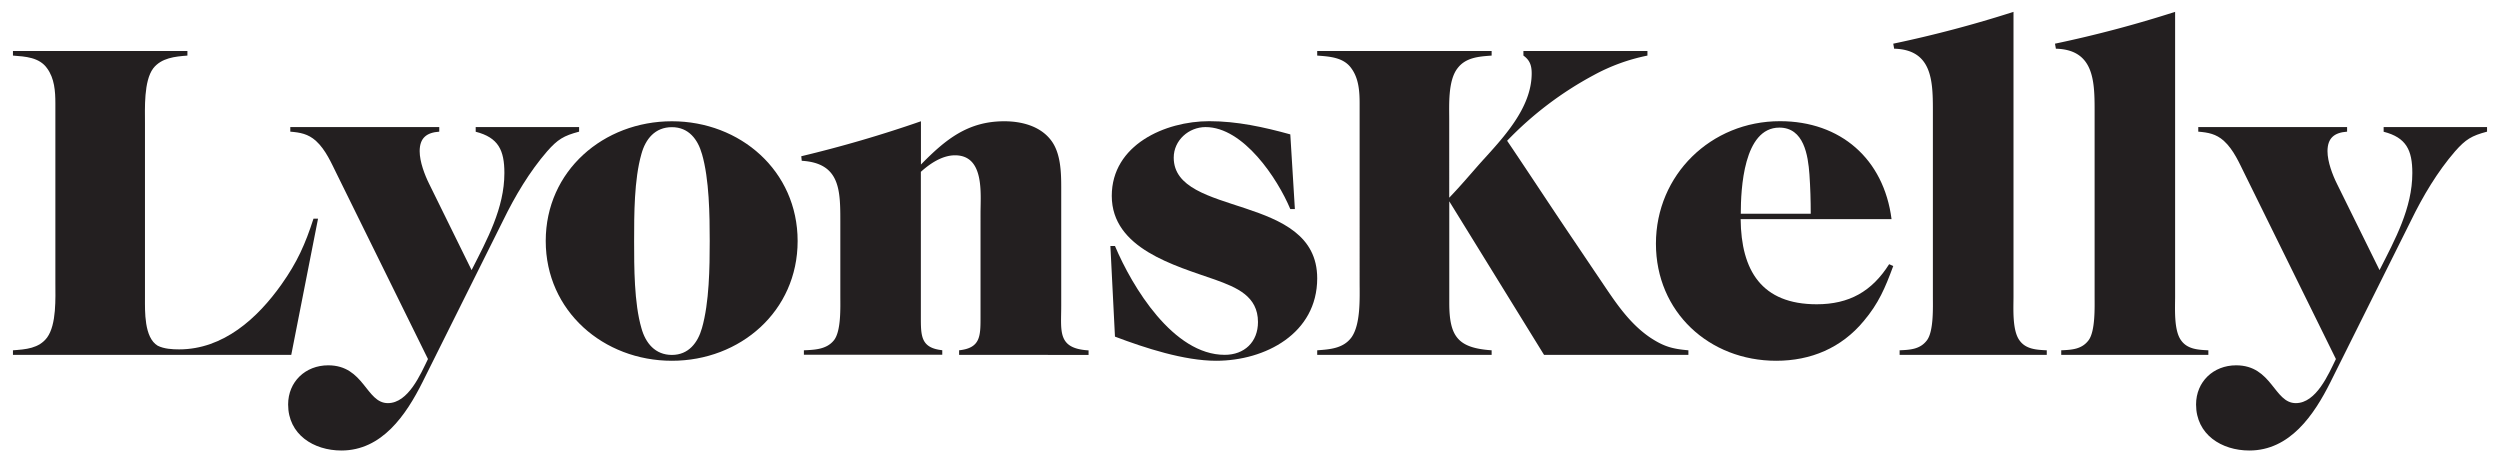
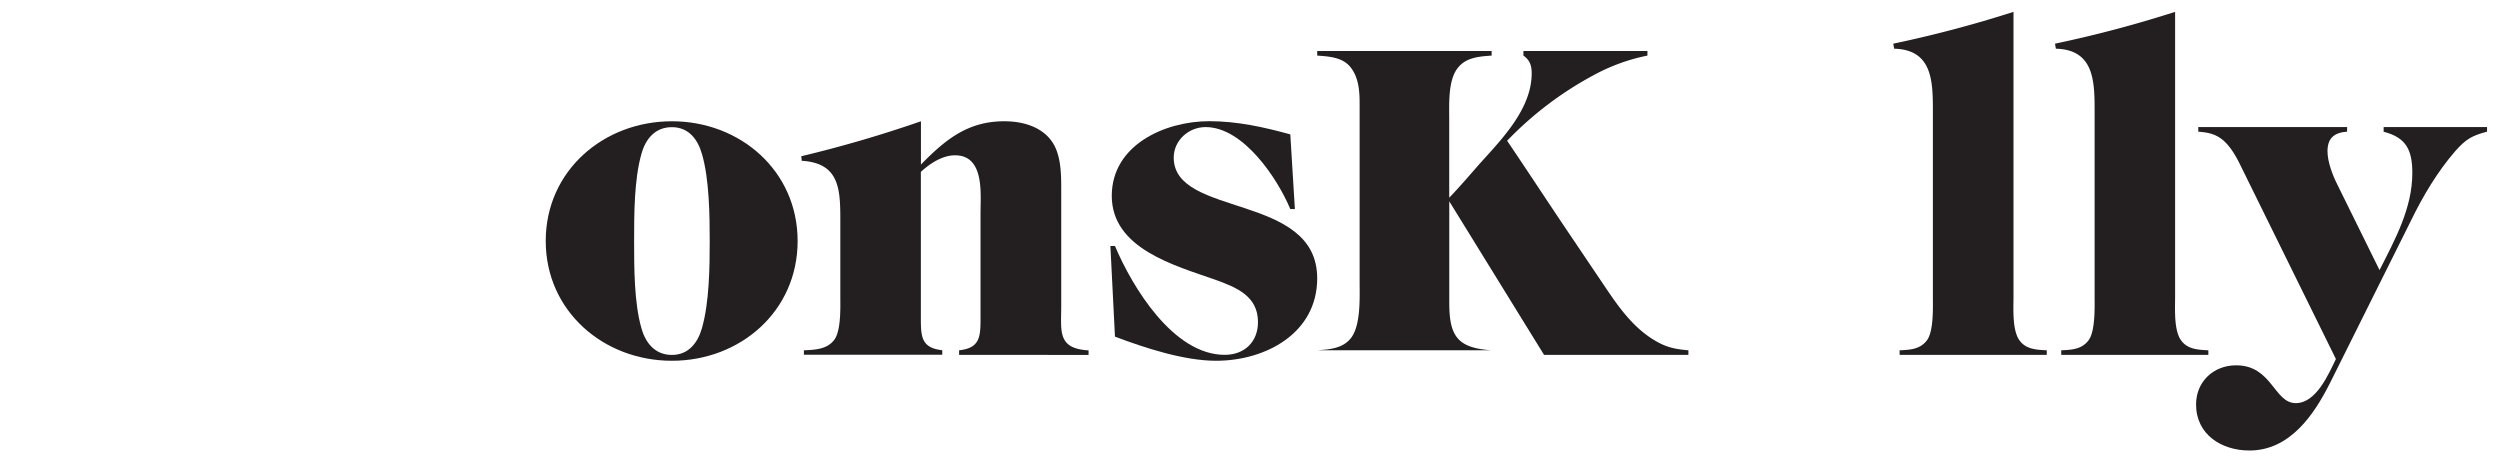
<svg xmlns="http://www.w3.org/2000/svg" id="Layer_1" data-name="Layer 1" viewBox="0 0 907.09 167.76">
  <defs>
    <style>.cls-1{fill:#231f20;}</style>
  </defs>
  <title>LoginArtboard 1</title>
-   <path class="cls-1" d="M560.23,128.75l-34.38-55.7v36.86c0,12.23,3.14,16.36,15.37,17.19v1.65H477.93V127.1c4.62-.33,9.42-.66,12.39-4.63,3.47-4.79,3-14.54,3-20.16V37.52c0-4.46-.33-9.09-3-12.73-2.81-4-7.93-4.29-12.39-4.62V18.51h63.29v1.66c-4.62.33-9.42.66-12.39,4.62-3.47,4.47-3,13.23-3,18.51V71.73c4-4.13,7.61-8.43,11.41-12.72,7.93-8.76,18.51-19.67,18.51-32.4,0-2.81-.66-4.79-3-6.44V18.51h45v1.66a69,69,0,0,0-19.51,7.1,126.31,126.31,0,0,0-31.4,23.8c7.94,11.74,15.7,23.64,23.64,35.37,3.14,4.63,6.11,9.09,9.25,13.72,5.62,8.26,10.74,16.69,19,22.31,5,3.3,8.1,4.13,13.88,4.63v1.65Z" />
-   <path class="cls-1" d="M676.2,116.52c-8.1,9.75-19.17,14.38-31.73,14.38-24.3,0-43.64-17.69-43.64-42.48,0-25,20-44.45,45-44.45,22,0,37.68,13.71,40.49,35.53H631.57c.17,18.67,7.61,30.9,27.6,30.9,11.74,0,20-4.62,26.28-14.54l1.49.66C684,104.45,681.65,110.07,676.2,116.52ZM656.53,63.3c-.5-6.94-2-17-10.91-17-13,0-14,22.31-14,31.24H657C657,72.72,656.86,68.1,656.53,63.3Z" />
+   <path class="cls-1" d="M560.23,128.75l-34.38-55.7v36.86c0,12.23,3.14,16.36,15.37,17.19H477.93V127.1c4.62-.33,9.42-.66,12.39-4.63,3.47-4.79,3-14.54,3-20.16V37.52c0-4.46-.33-9.09-3-12.73-2.81-4-7.93-4.29-12.39-4.62V18.51h63.29v1.66c-4.62.33-9.42.66-12.39,4.62-3.47,4.47-3,13.23-3,18.51V71.73c4-4.13,7.61-8.43,11.41-12.72,7.93-8.76,18.51-19.67,18.51-32.4,0-2.81-.66-4.79-3-6.44V18.51h45v1.66a69,69,0,0,0-19.51,7.1,126.31,126.31,0,0,0-31.4,23.8c7.94,11.74,15.7,23.64,23.64,35.37,3.14,4.63,6.11,9.09,9.25,13.72,5.62,8.26,10.74,16.69,19,22.31,5,3.3,8.1,4.13,13.88,4.63v1.65Z" />
  <path class="cls-1" d="M689.25,128.75V127.1c3.81-.17,7.44-.33,9.92-3.64s2.15-12.06,2.15-15.87V39.67c0-10.74-.5-21.65-14.05-22l-.33-1.82A434,434,0,0,0,730.57,4.3V107.59c0,4.3-.49,12.23,2.15,15.87,2.31,3.31,6.28,3.47,9.92,3.64v1.65Z" />
  <path class="cls-1" d="M747.89,128.75V127.1c3.8-.17,7.44-.33,9.92-3.64S760,111.4,760,107.59V39.67c0-10.74-.5-21.65-14.05-22l-.33-1.82A434,434,0,0,0,789.21,4.3V107.59c0,4.3-.5,12.23,2.15,15.87,2.31,3.31,6.28,3.47,9.91,3.64v1.65Z" />
  <path class="cls-1" d="M890.82,54.87c-6.45,7.44-11.74,16.37-16,25.12l-29.26,58.68c-5.95,11.89-14.7,24.79-29.41,24.79-10.09,0-19.34-5.79-19.34-16.7,0-8.26,6.28-14.21,14.54-14.21,13.06,0,13.72,13.72,21.65,13.72,7.44,0,11.9-10.58,14.55-16L814.63,63.47c-2.15-4.3-4.13-9.09-7.77-12.4-2.81-2.48-5.62-3-9.25-3.3V46.11h54v1.66c-4.63.33-7.11,2.31-7.11,7.1,0,3.81,1.82,8.6,3.47,11.9L863.38,98c5.62-11.07,11.9-22.48,11.9-35.2,0-8.27-2.15-12.89-10.41-15V46.11h37.52v1.66C896.77,49.25,894.62,50.58,890.82,54.87Z" />
-   <path class="cls-1" d="M105.68,128.75H4.7V127.1c4.63-.33,9.42-.66,12.39-4.63,3.48-4.79,3-14.38,3-19.83V37.52c0-4.46-.33-9.09-3-12.73-2.8-4-7.93-4.29-12.39-4.62V18.51H68v1.66c-4.46.33-9.42.82-12.4,4.62-3.47,4.63-3,14.55-3,20v63.3c0,4.79-.33,14.38,4.62,17.35,2.32,1.16,5.29,1.33,7.77,1.33,16,0,28.43-11.24,37.19-23.64,5.62-7.93,8.59-14.54,11.57-23.8h1.65Z" />
-   <path class="cls-1" d="M198.55,54.87c-6.45,7.44-11.74,16.37-16,25.12l-29.26,58.68c-5.95,11.89-14.71,24.79-29.41,24.79-10.09,0-19.34-5.79-19.34-16.7,0-8.26,6.28-14.21,14.54-14.21,13.06,0,13.72,13.72,21.65,13.72,7.44,0,11.9-10.58,14.55-16L122.36,63.47c-2.15-4.3-4.13-9.09-7.77-12.4-2.81-2.48-5.62-3-9.26-3.3V46.11h54.05v1.66c-4.63.33-7.11,2.31-7.11,7.1,0,3.81,1.82,8.6,3.47,11.9L171.11,98c5.62-11.07,11.9-22.48,11.9-35.2,0-8.27-2.15-12.89-10.41-15V46.11h37.52v1.66C204.5,49.25,202.35,50.58,198.55,54.87Z" />
  <path class="cls-1" d="M243.79,130.9c-24.79,0-45.78-18-45.78-43.47S219,44,243.79,44s45.62,18,45.62,43.46S268.59,130.9,243.79,130.9Zm10.91-75c-1.49-5.29-4.79-9.76-10.91-9.76s-9.58,4.3-11.07,9.76c-2.64,9.25-2.64,22-2.64,31.56,0,9.42,0,22.48,2.64,31.57,1.49,5.45,5,9.75,11.07,9.75s9.42-4.46,10.91-9.75c2.65-9.26,2.81-22,2.81-31.57C257.51,78,257.35,65,254.7,55.87Z" />
  <path class="cls-1" d="M348,128.75V127.1c7.77-.83,7.77-5.13,7.77-12.07V77.35c0-7.11,1.49-21-9.26-21-4.62,0-9.09,3-12.39,6V115c0,6.94,0,11.24,7.77,12.07v1.65H291.68V127.1c4-.17,8.26-.33,10.9-3.64s2.32-11.9,2.32-15.87V80.49c0-11.4,0-21.32-14-22.15l-.17-1.65A452.21,452.21,0,0,0,334.15,44v15.7c8.92-9.09,17-15.7,30.24-15.7,6.12,0,12.89,1.65,16.86,6.77,3.64,4.63,3.8,11.74,3.8,17.36v42.8c0,9.26-1.49,15.54,9.92,16.2v1.65Z" />
  <path class="cls-1" d="M441.24,130.9c-11.57,0-25.79-4.63-36.69-8.76l-1.66-32.89h1.66c6.28,14.87,21.15,39.5,39.83,39.5,7.1,0,12.06-4.63,12.06-11.9,0-9.42-7.77-12.56-15.53-15.37-14.55-5.12-37.52-11.24-37.52-30.41,0-18.51,19.34-27.1,35.37-27.1,10.08,0,19.83,2.14,29.41,4.79l1.66,27.1h-1.66c-4.62-11.07-17-29.75-30.74-29.75-6.11,0-11.56,4.8-11.56,11.08,0,21.81,52.06,12.72,52.06,43.79C477.93,121,459.09,130.9,441.24,130.9Z" />
</svg>